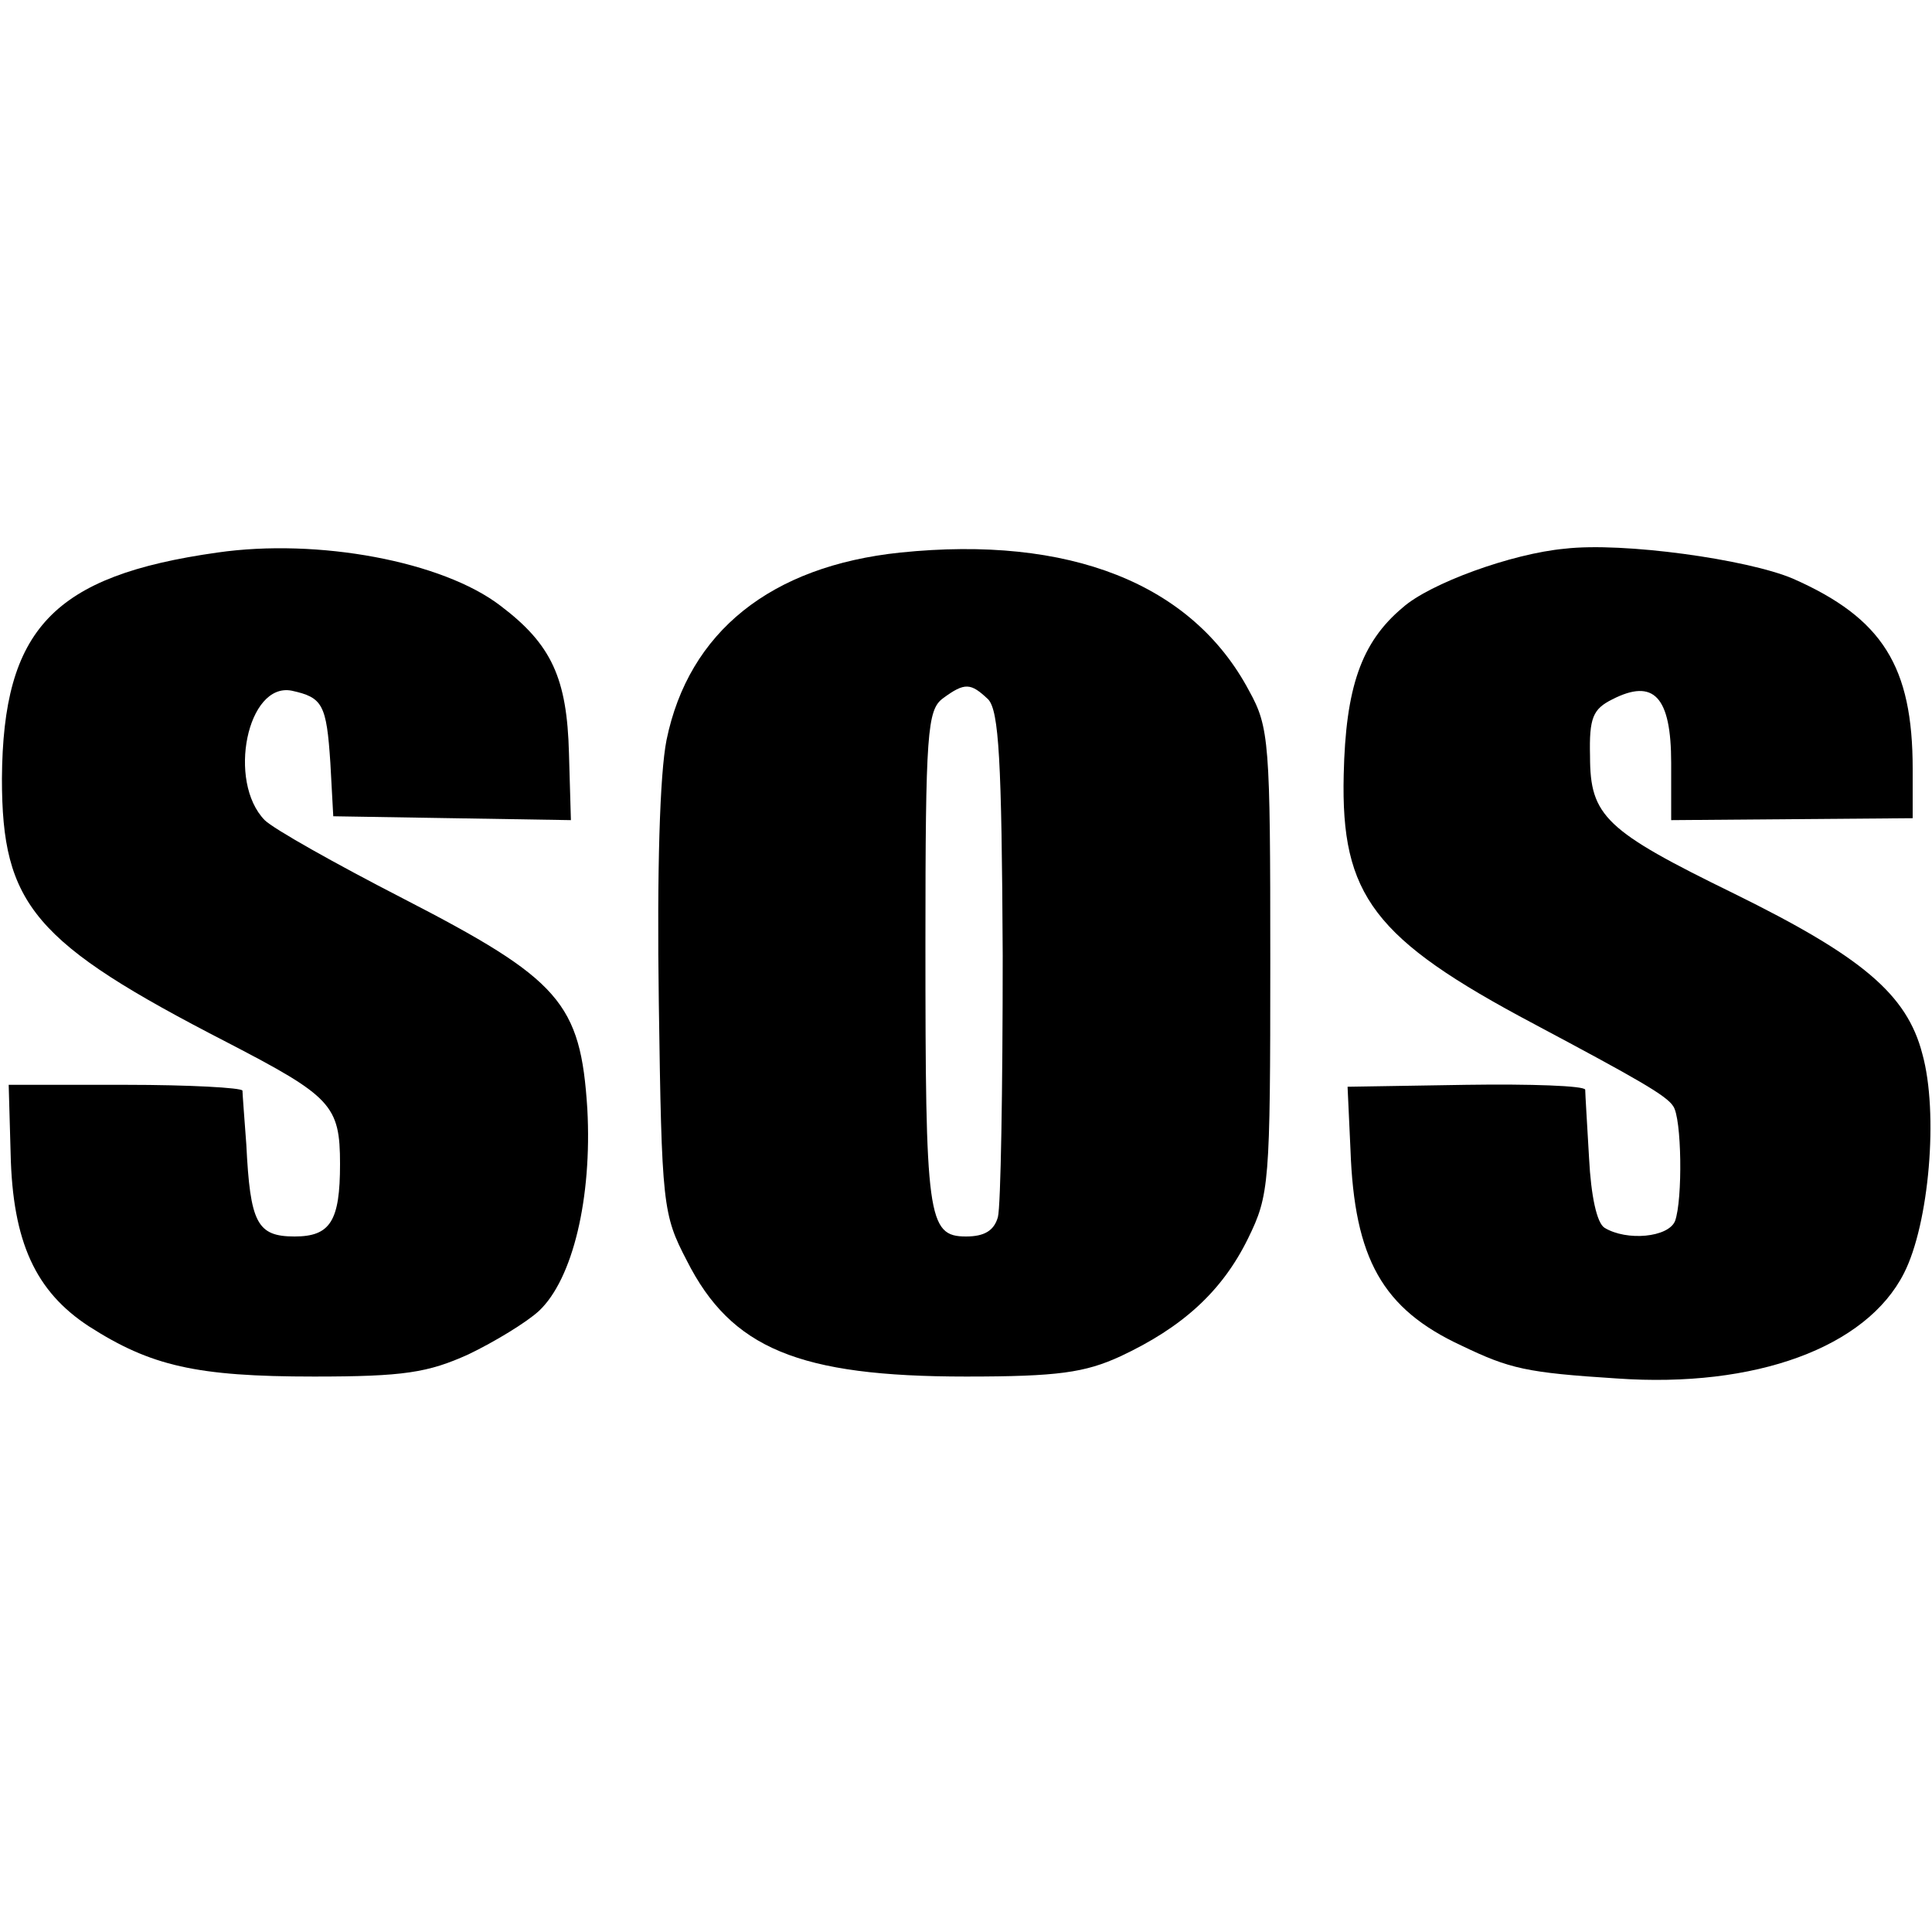
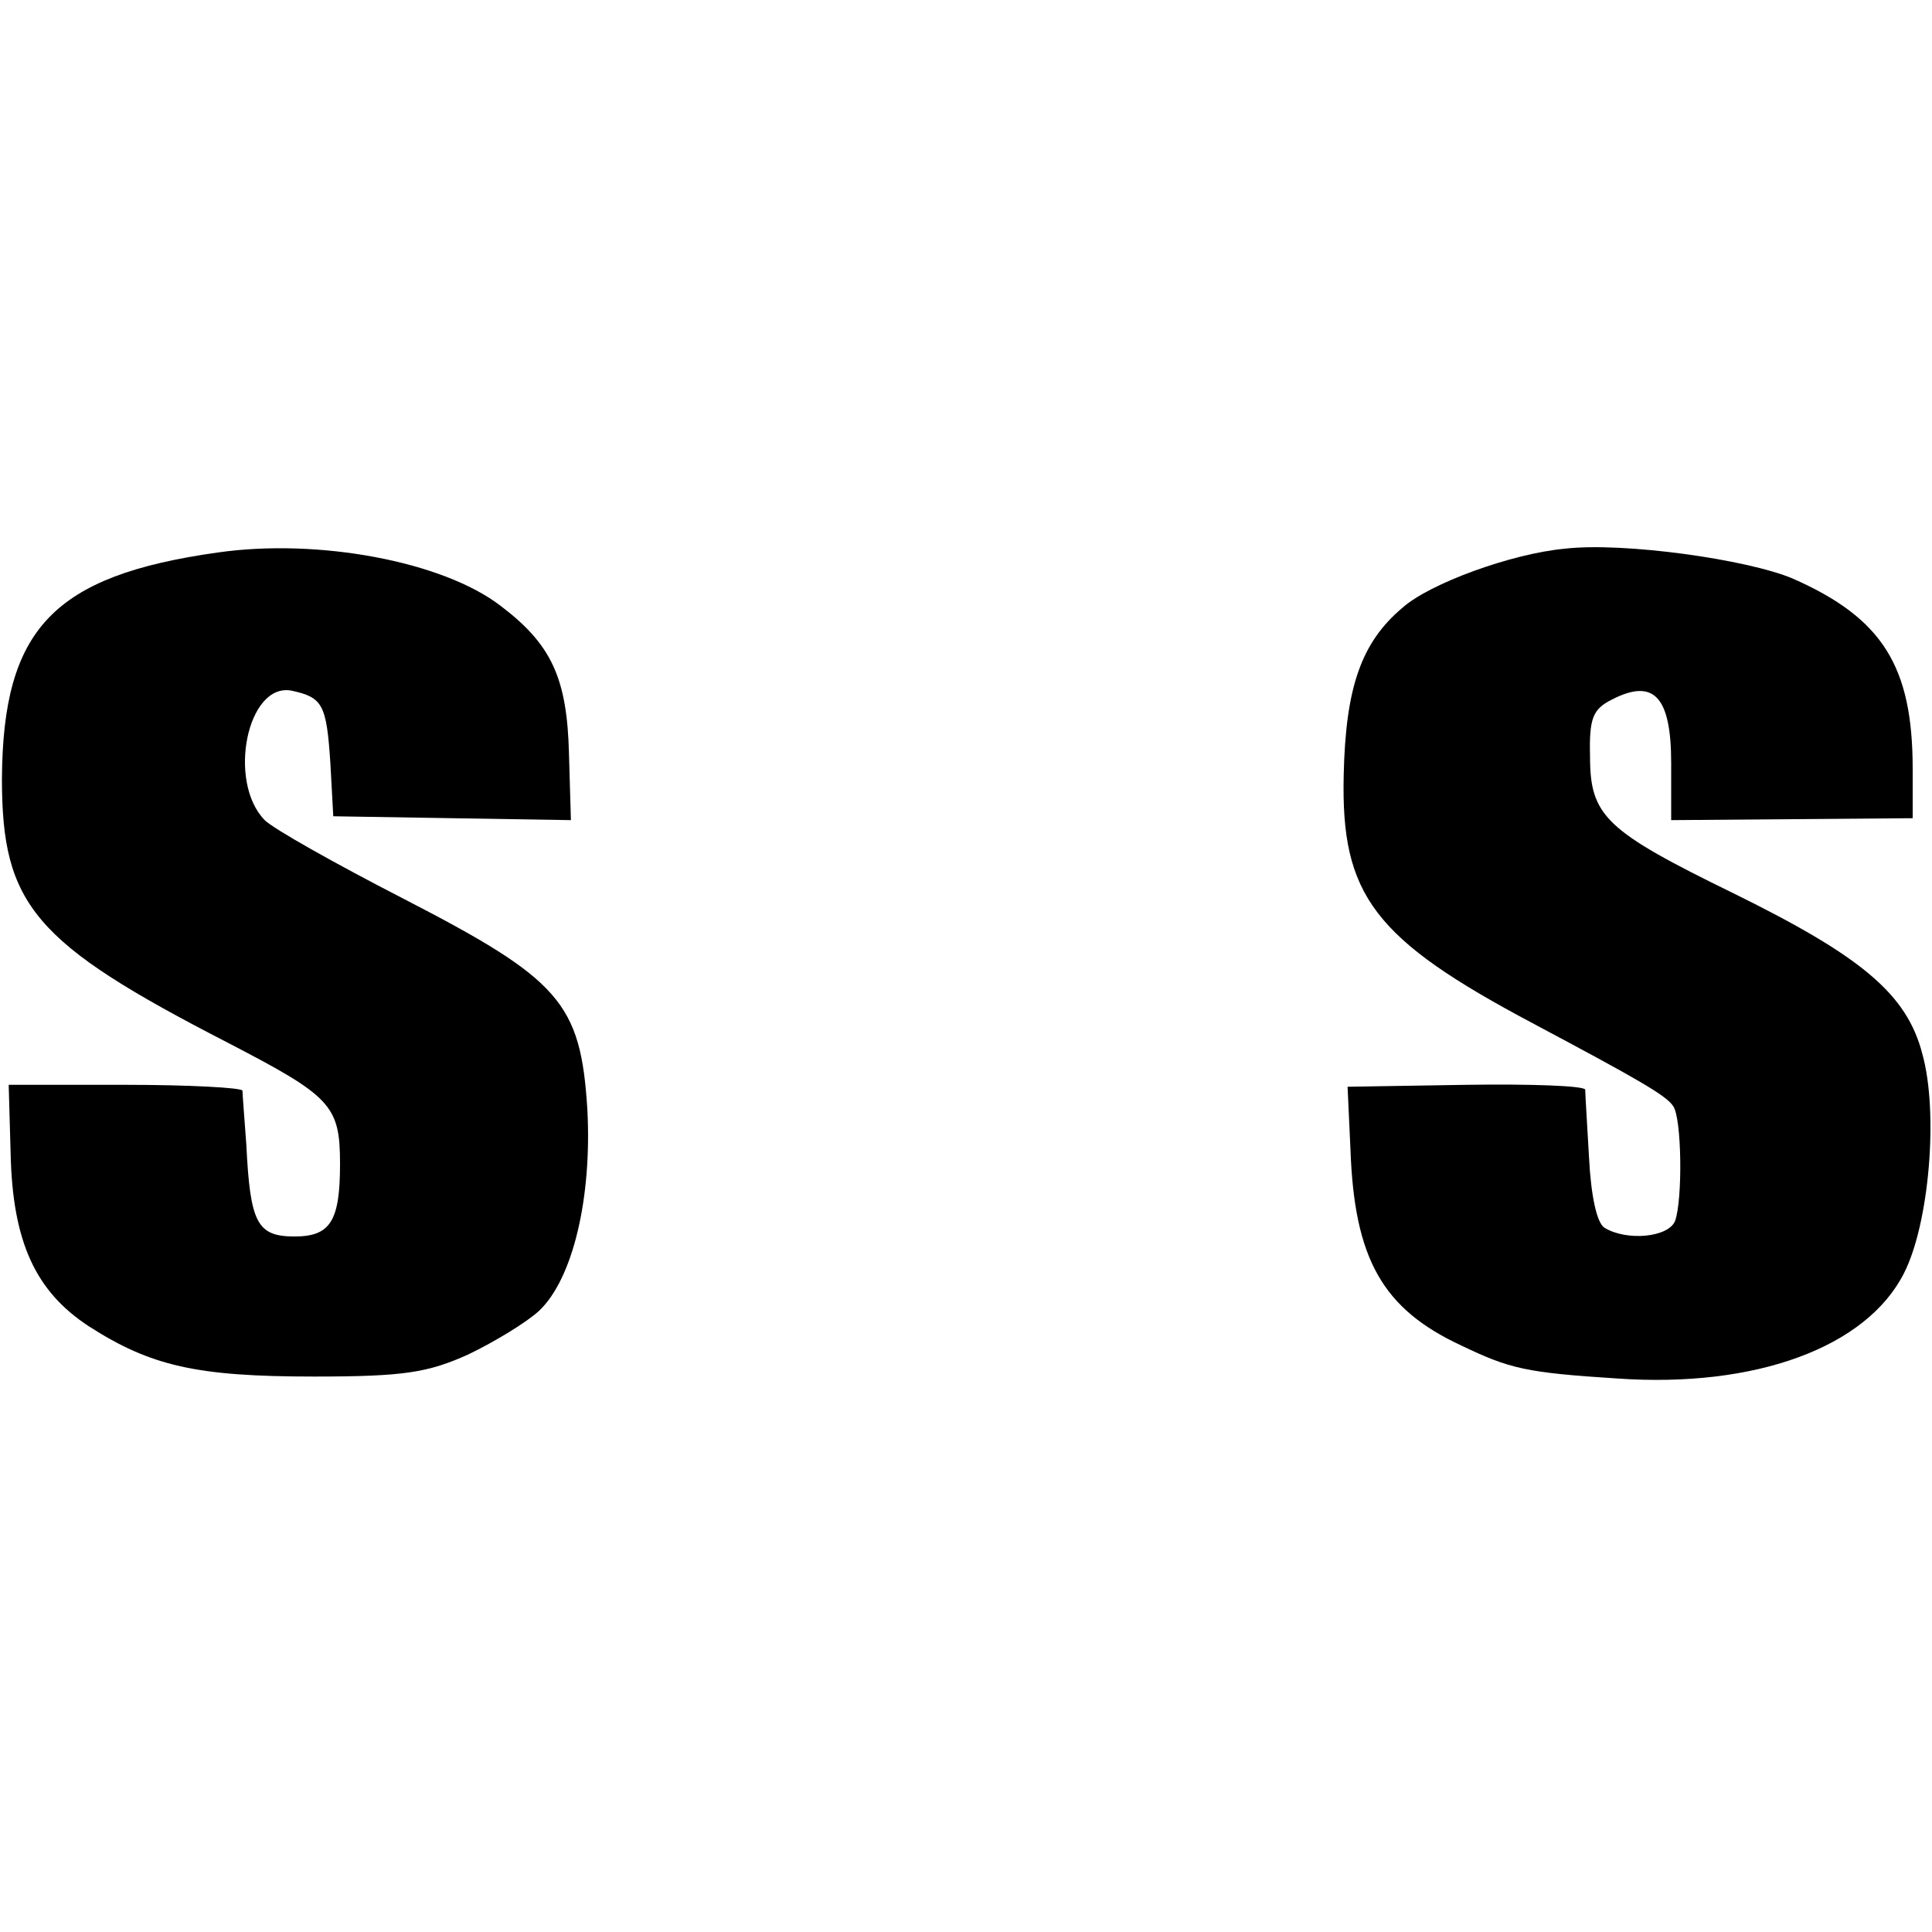
<svg xmlns="http://www.w3.org/2000/svg" version="1.0" width="200pt" height="200pt" viewBox="0 0 200 200" preserveAspectRatio="xMidYMid meet">
  <g transform="translate(0,200) scale(0.1,-0.1)" fill="#000000" stroke="none">
    <path d="M225 1428 c-170 -24 -222 -79 -223 -234 0 -131 33 -170 233 -273 108 -56 117 -65 117 -126 0 -59 -10 -75 -47 -75 -39 0 -46 14 -50 95 -2 27 -4 53 -4 56 -1 3 -55 6 -121 6 l-121 0 2 -71 c2 -92 26 -143 81 -179 64 -41 111 -52 233 -52 93 0 118 4 160 23 27 13 60 33 73 45 35 33 55 117 50 209 -7 110 -28 134 -191 218 -70 36 -134 72 -143 81 -39 40 -18 143 28 134 32 -7 36 -14 40 -75 l3 -55 123 -2 123 -2 -2 69 c-2 78 -18 113 -71 153 -60 46 -189 70 -293 55z" />
-     <path d="M932 1428 c-134 -14 -219 -82 -242 -194 -7 -35 -10 -135 -8 -272 3 -210 4 -219 29 -267 46 -91 116 -120 289 -120 95 0 123 4 160 21 64 30 105 67 132 122 22 45 23 56 23 287 0 227 -1 242 -22 280 -59 111 -186 161 -361 143z m91 -152 c11 -12 14 -62 15 -265 0 -138 -2 -260 -5 -271 -4 -14 -14 -20 -33 -20 -40 0 -42 20 -42 304 0 218 2 241 18 253 23 17 29 16 47 -1z" />
    <path d="M1620 1432 c-55 -5 -140 -36 -168 -61 -43 -36 -59 -83 -61 -173 -3 -125 31 -170 197 -258 107 -57 137 -74 144 -85 9 -12 10 -97 2 -119 -7 -17 -50 -21 -73 -7 -8 5 -14 33 -16 72 -2 35 -4 67 -4 71 -1 4 -56 6 -123 5 l-123 -2 3 -65 c4 -113 33 -165 115 -203 50 -24 67 -28 161 -34 143 -10 258 32 297 109 26 51 36 166 19 227 -16 62 -63 101 -195 166 -133 65 -149 80 -149 142 -1 40 3 49 23 59 43 22 61 3 61 -66 l0 -59 125 1 125 1 0 51 c0 106 -31 156 -124 197 -47 20 -176 38 -236 31z" />
  </g>
</svg>